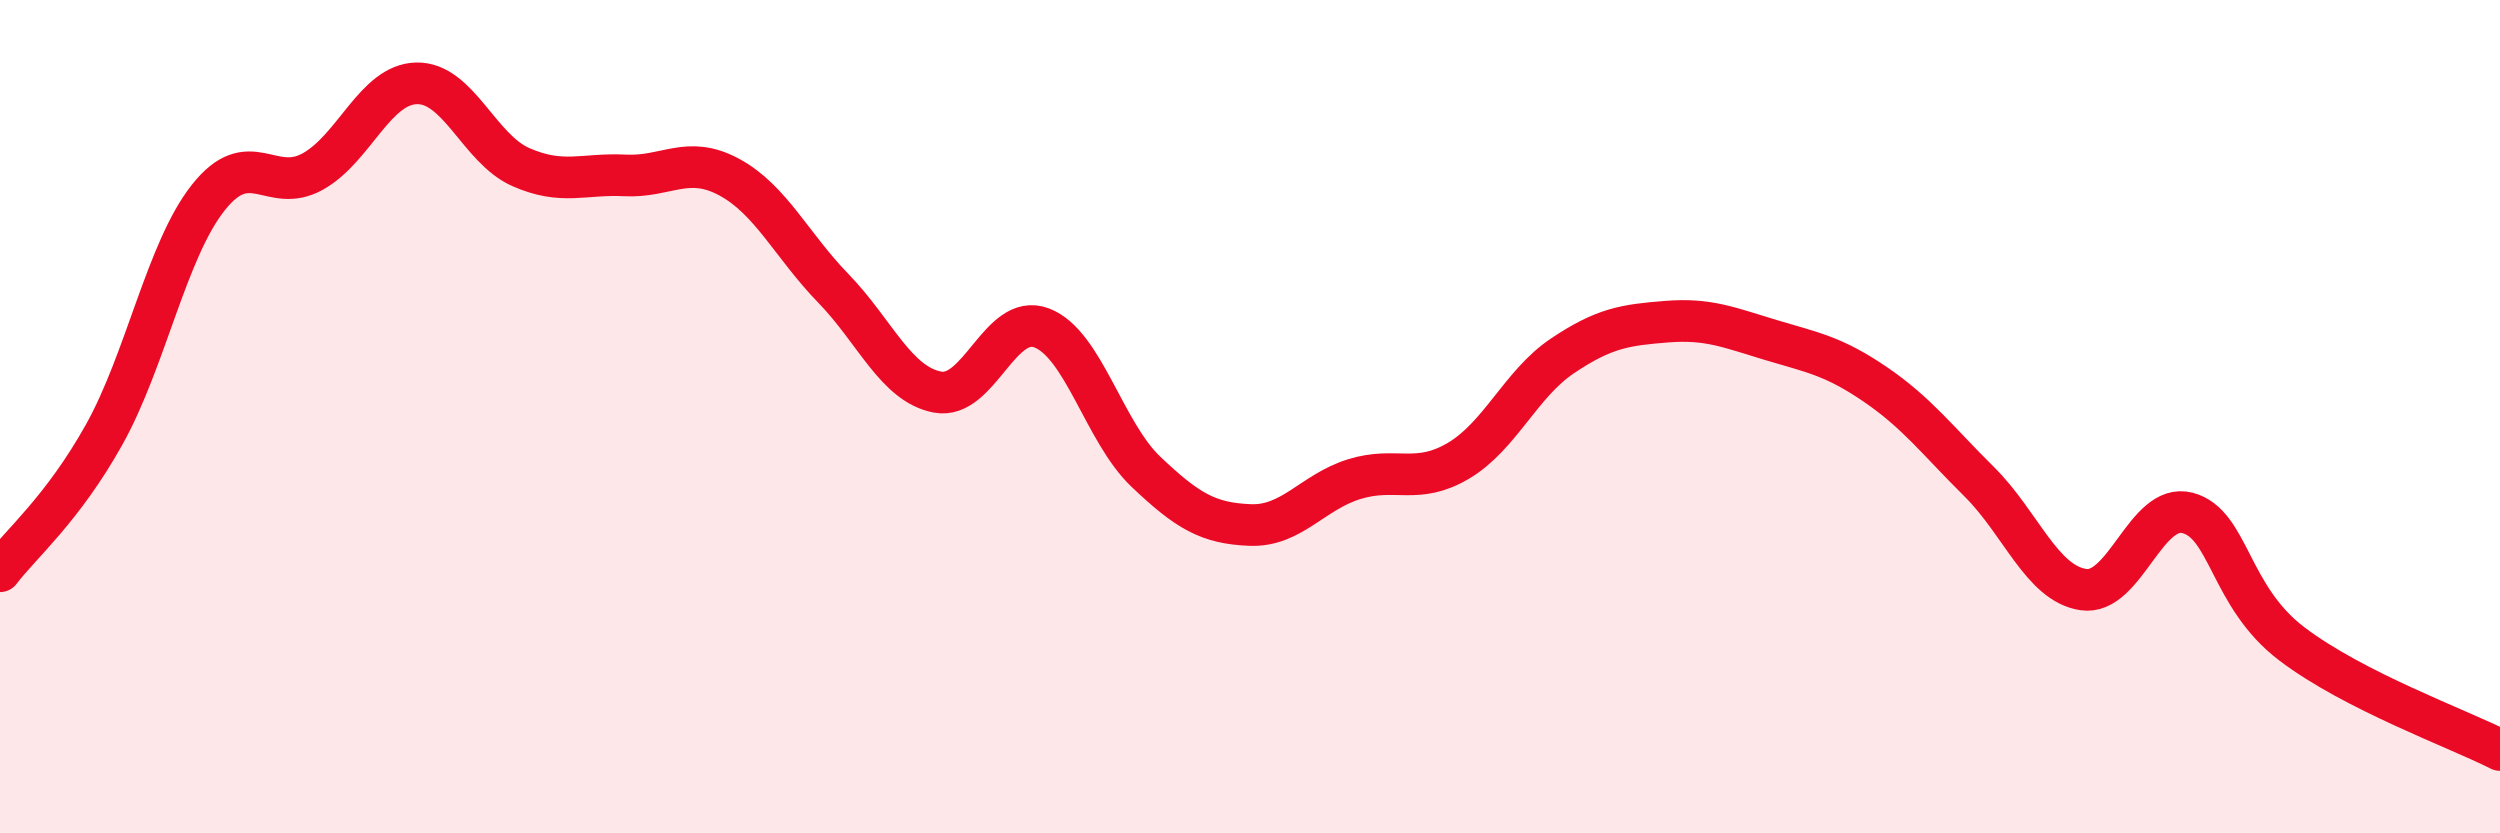
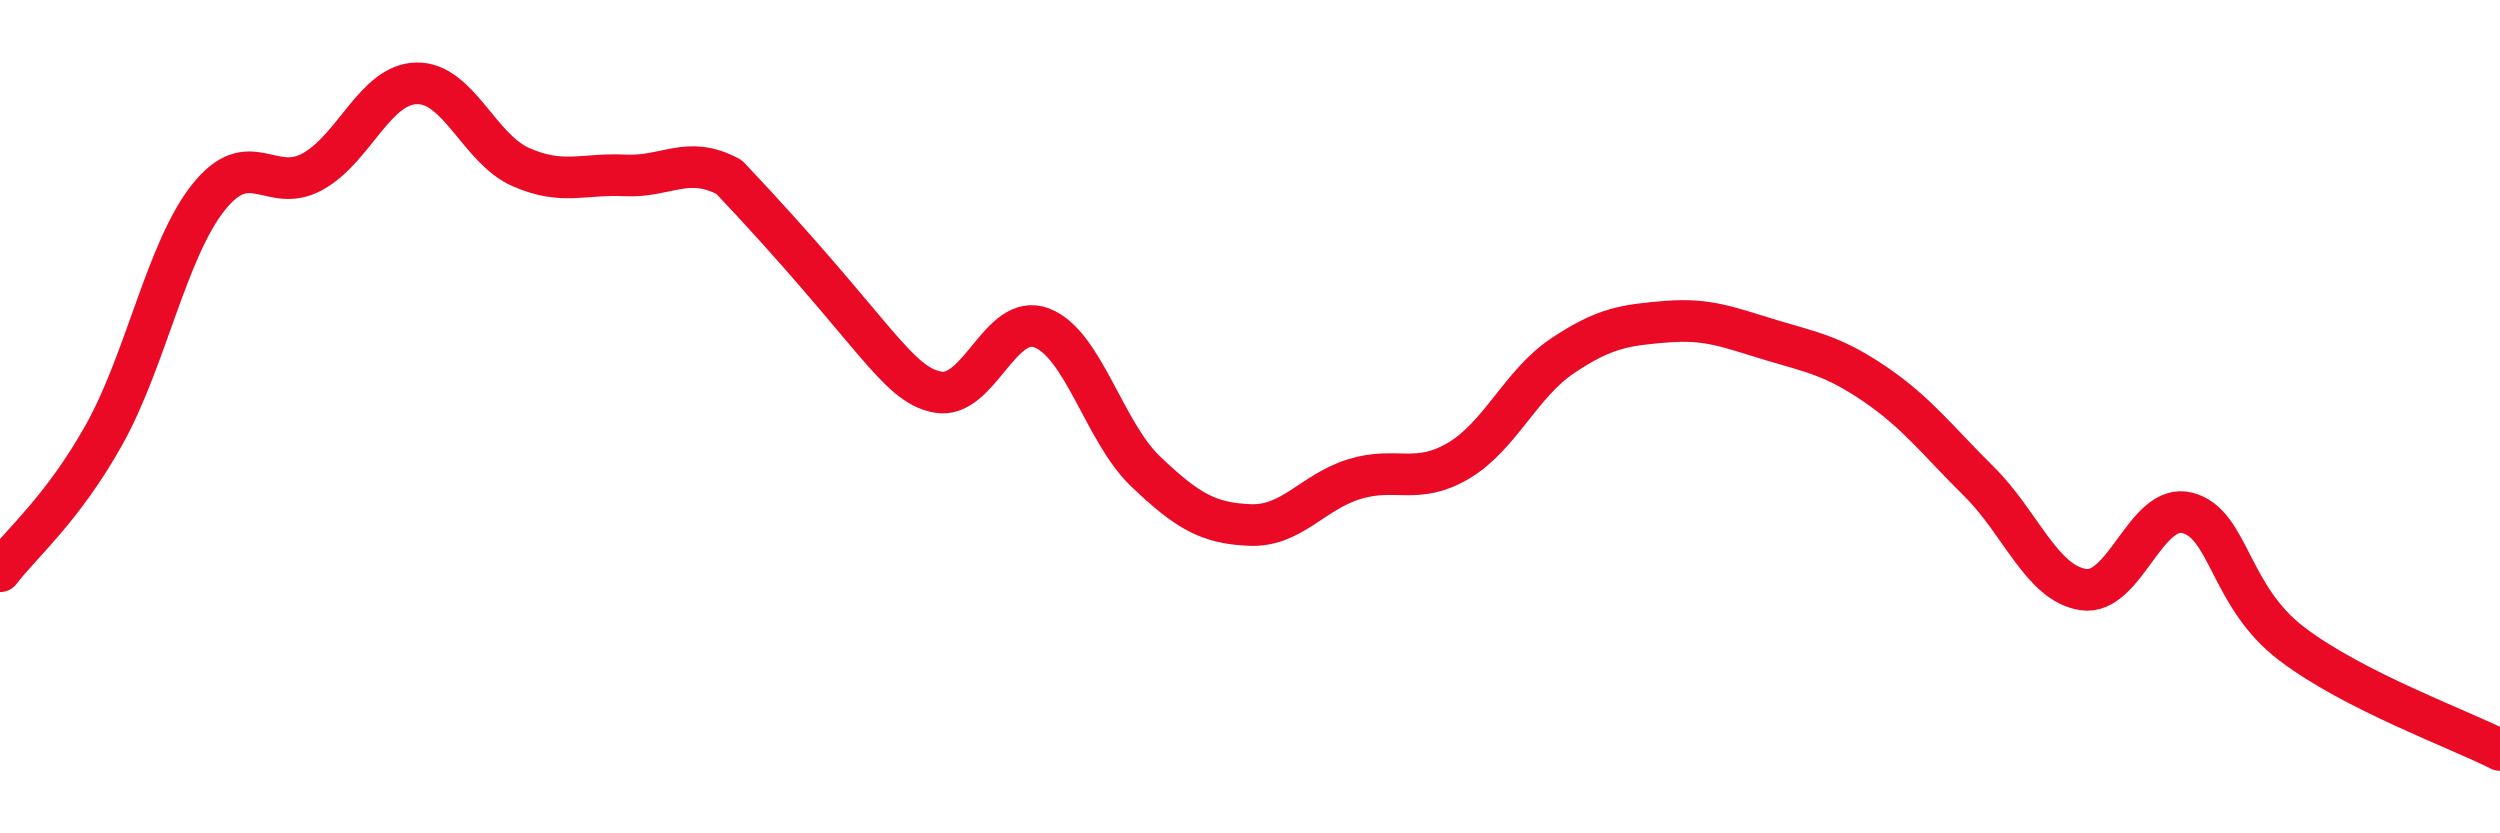
<svg xmlns="http://www.w3.org/2000/svg" width="60" height="20" viewBox="0 0 60 20">
-   <path d="M 0,13.71 C 0.5,13.05 1.5,12.22 2.5,10.43 C 3.5,8.64 4,6 5,4.74 C 6,3.48 6.5,4.67 7.5,4.12 C 8.5,3.57 9,2.02 10,2 C 11,1.98 11.5,3.57 12.5,4.01 C 13.5,4.45 14,4.16 15,4.21 C 16,4.26 16.5,3.71 17.5,4.25 C 18.5,4.79 19,5.89 20,6.92 C 21,7.95 21.5,9.22 22.5,9.41 C 23.5,9.6 24,7.49 25,7.87 C 26,8.25 26.5,10.37 27.5,11.32 C 28.5,12.27 29,12.56 30,12.6 C 31,12.64 31.5,11.81 32.5,11.5 C 33.5,11.19 34,11.65 35,11.06 C 36,10.47 36.5,9.21 37.5,8.54 C 38.5,7.87 39,7.8 40,7.72 C 41,7.64 41.5,7.86 42.5,8.16 C 43.5,8.46 44,8.54 45,9.22 C 46,9.9 46.5,10.57 47.5,11.56 C 48.5,12.55 49,14 50,14.15 C 51,14.3 51.5,12.05 52.5,12.31 C 53.5,12.57 53.5,14.31 55,15.45 C 56.5,16.59 59,17.49 60,18L60 20L0 20Z" fill="#EB0A25" opacity="0.1" stroke-linecap="round" stroke-linejoin="round" />
-   <path d="M 0,13.71 C 0.5,13.05 1.5,12.22 2.5,10.43 C 3.5,8.64 4,6 5,4.74 C 6,3.48 6.5,4.67 7.5,4.12 C 8.5,3.57 9,2.02 10,2 C 11,1.98 11.5,3.57 12.5,4.01 C 13.5,4.45 14,4.16 15,4.21 C 16,4.26 16.5,3.71 17.5,4.25 C 18.5,4.79 19,5.89 20,6.92 C 21,7.95 21.5,9.22 22.5,9.41 C 23.5,9.6 24,7.49 25,7.87 C 26,8.25 26.5,10.37 27.5,11.32 C 28.5,12.27 29,12.56 30,12.6 C 31,12.64 31.5,11.81 32.5,11.5 C 33.5,11.19 34,11.65 35,11.06 C 36,10.47 36.5,9.21 37.5,8.54 C 38.5,7.87 39,7.8 40,7.72 C 41,7.64 41.5,7.86 42.5,8.16 C 43.5,8.46 44,8.54 45,9.22 C 46,9.9 46.5,10.57 47.5,11.56 C 48.5,12.55 49,14 50,14.15 C 51,14.3 51.5,12.05 52.5,12.31 C 53.5,12.57 53.5,14.31 55,15.45 C 56.5,16.59 59,17.49 60,18" stroke="#EB0A25" stroke-width="1" fill="none" stroke-linecap="round" stroke-linejoin="round" />
+   <path d="M 0,13.71 C 0.5,13.05 1.5,12.22 2.5,10.43 C 3.5,8.64 4,6 5,4.74 C 6,3.48 6.5,4.67 7.5,4.12 C 8.5,3.57 9,2.02 10,2 C 11,1.98 11.5,3.57 12.5,4.01 C 13.5,4.45 14,4.16 15,4.21 C 16,4.26 16.5,3.71 17.5,4.25 C 21,7.95 21.5,9.22 22.5,9.41 C 23.5,9.6 24,7.49 25,7.87 C 26,8.25 26.5,10.37 27.5,11.32 C 28.5,12.27 29,12.56 30,12.6 C 31,12.64 31.5,11.81 32.5,11.5 C 33.5,11.19 34,11.65 35,11.06 C 36,10.47 36.5,9.21 37.5,8.54 C 38.5,7.87 39,7.8 40,7.72 C 41,7.64 41.5,7.86 42.5,8.16 C 43.5,8.46 44,8.54 45,9.22 C 46,9.9 46.5,10.57 47.5,11.56 C 48.5,12.55 49,14 50,14.15 C 51,14.3 51.5,12.05 52.5,12.31 C 53.5,12.57 53.5,14.31 55,15.45 C 56.5,16.59 59,17.49 60,18" stroke="#EB0A25" stroke-width="1" fill="none" stroke-linecap="round" stroke-linejoin="round" />
</svg>